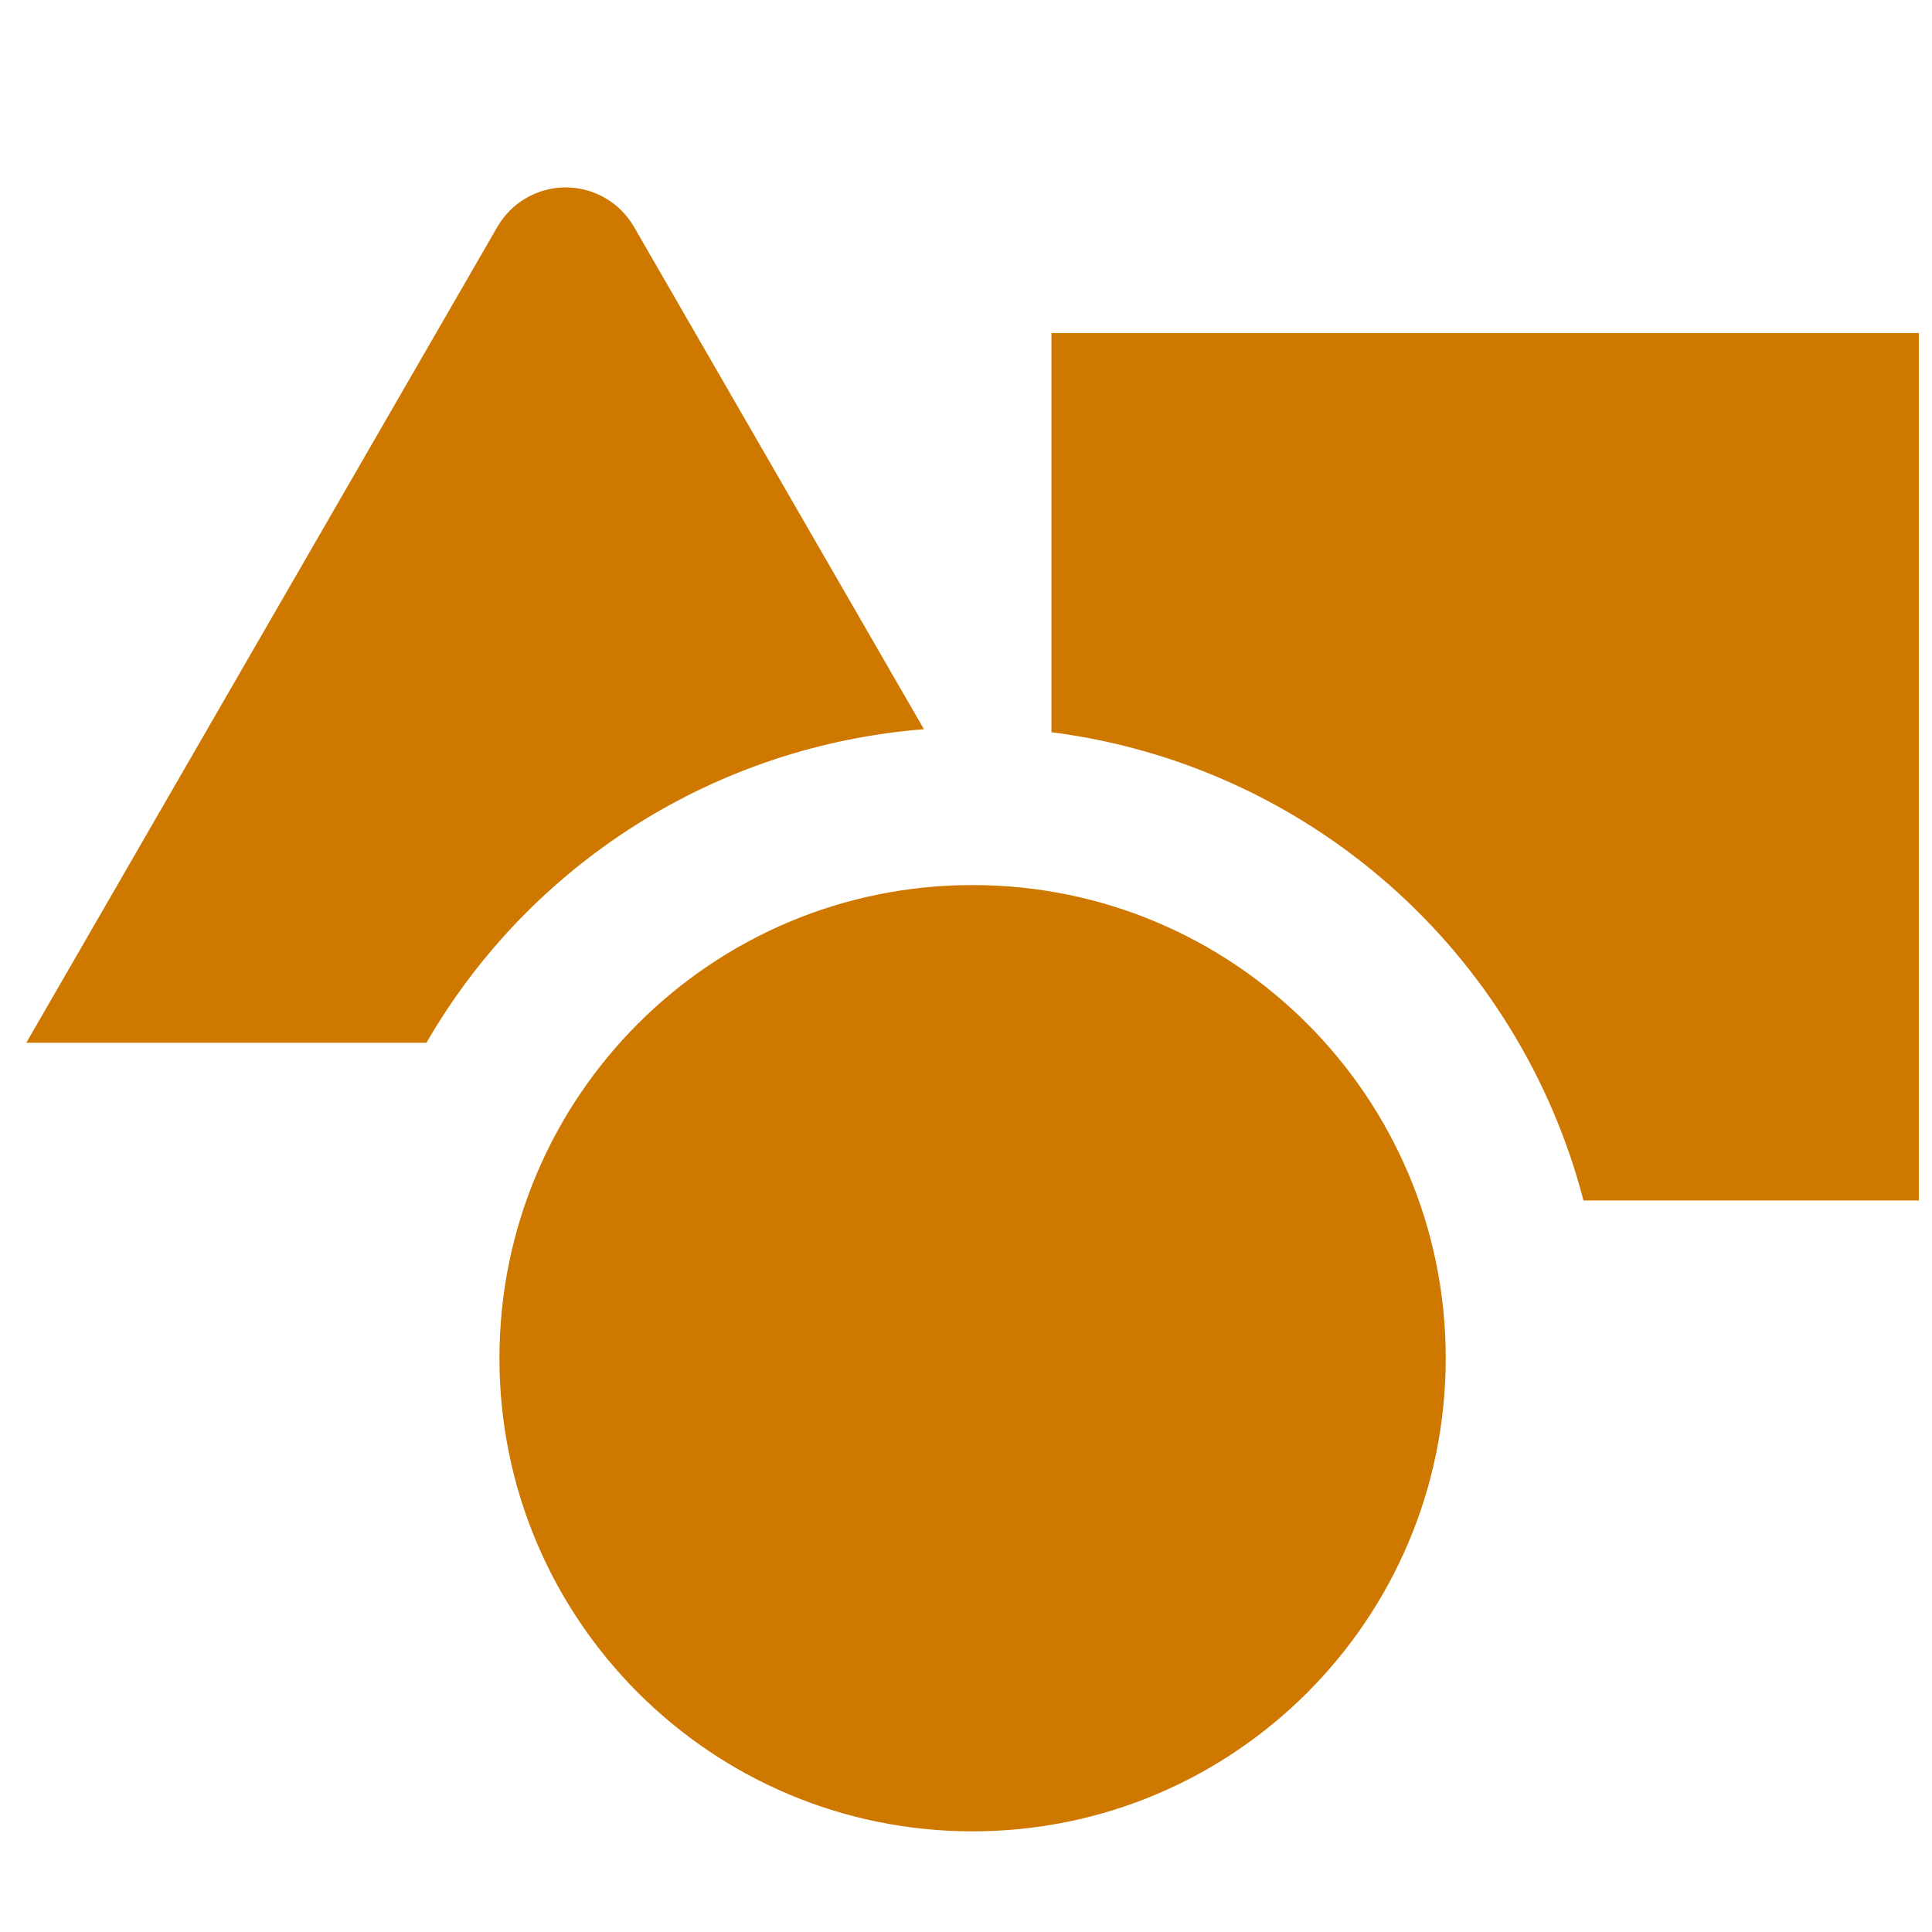
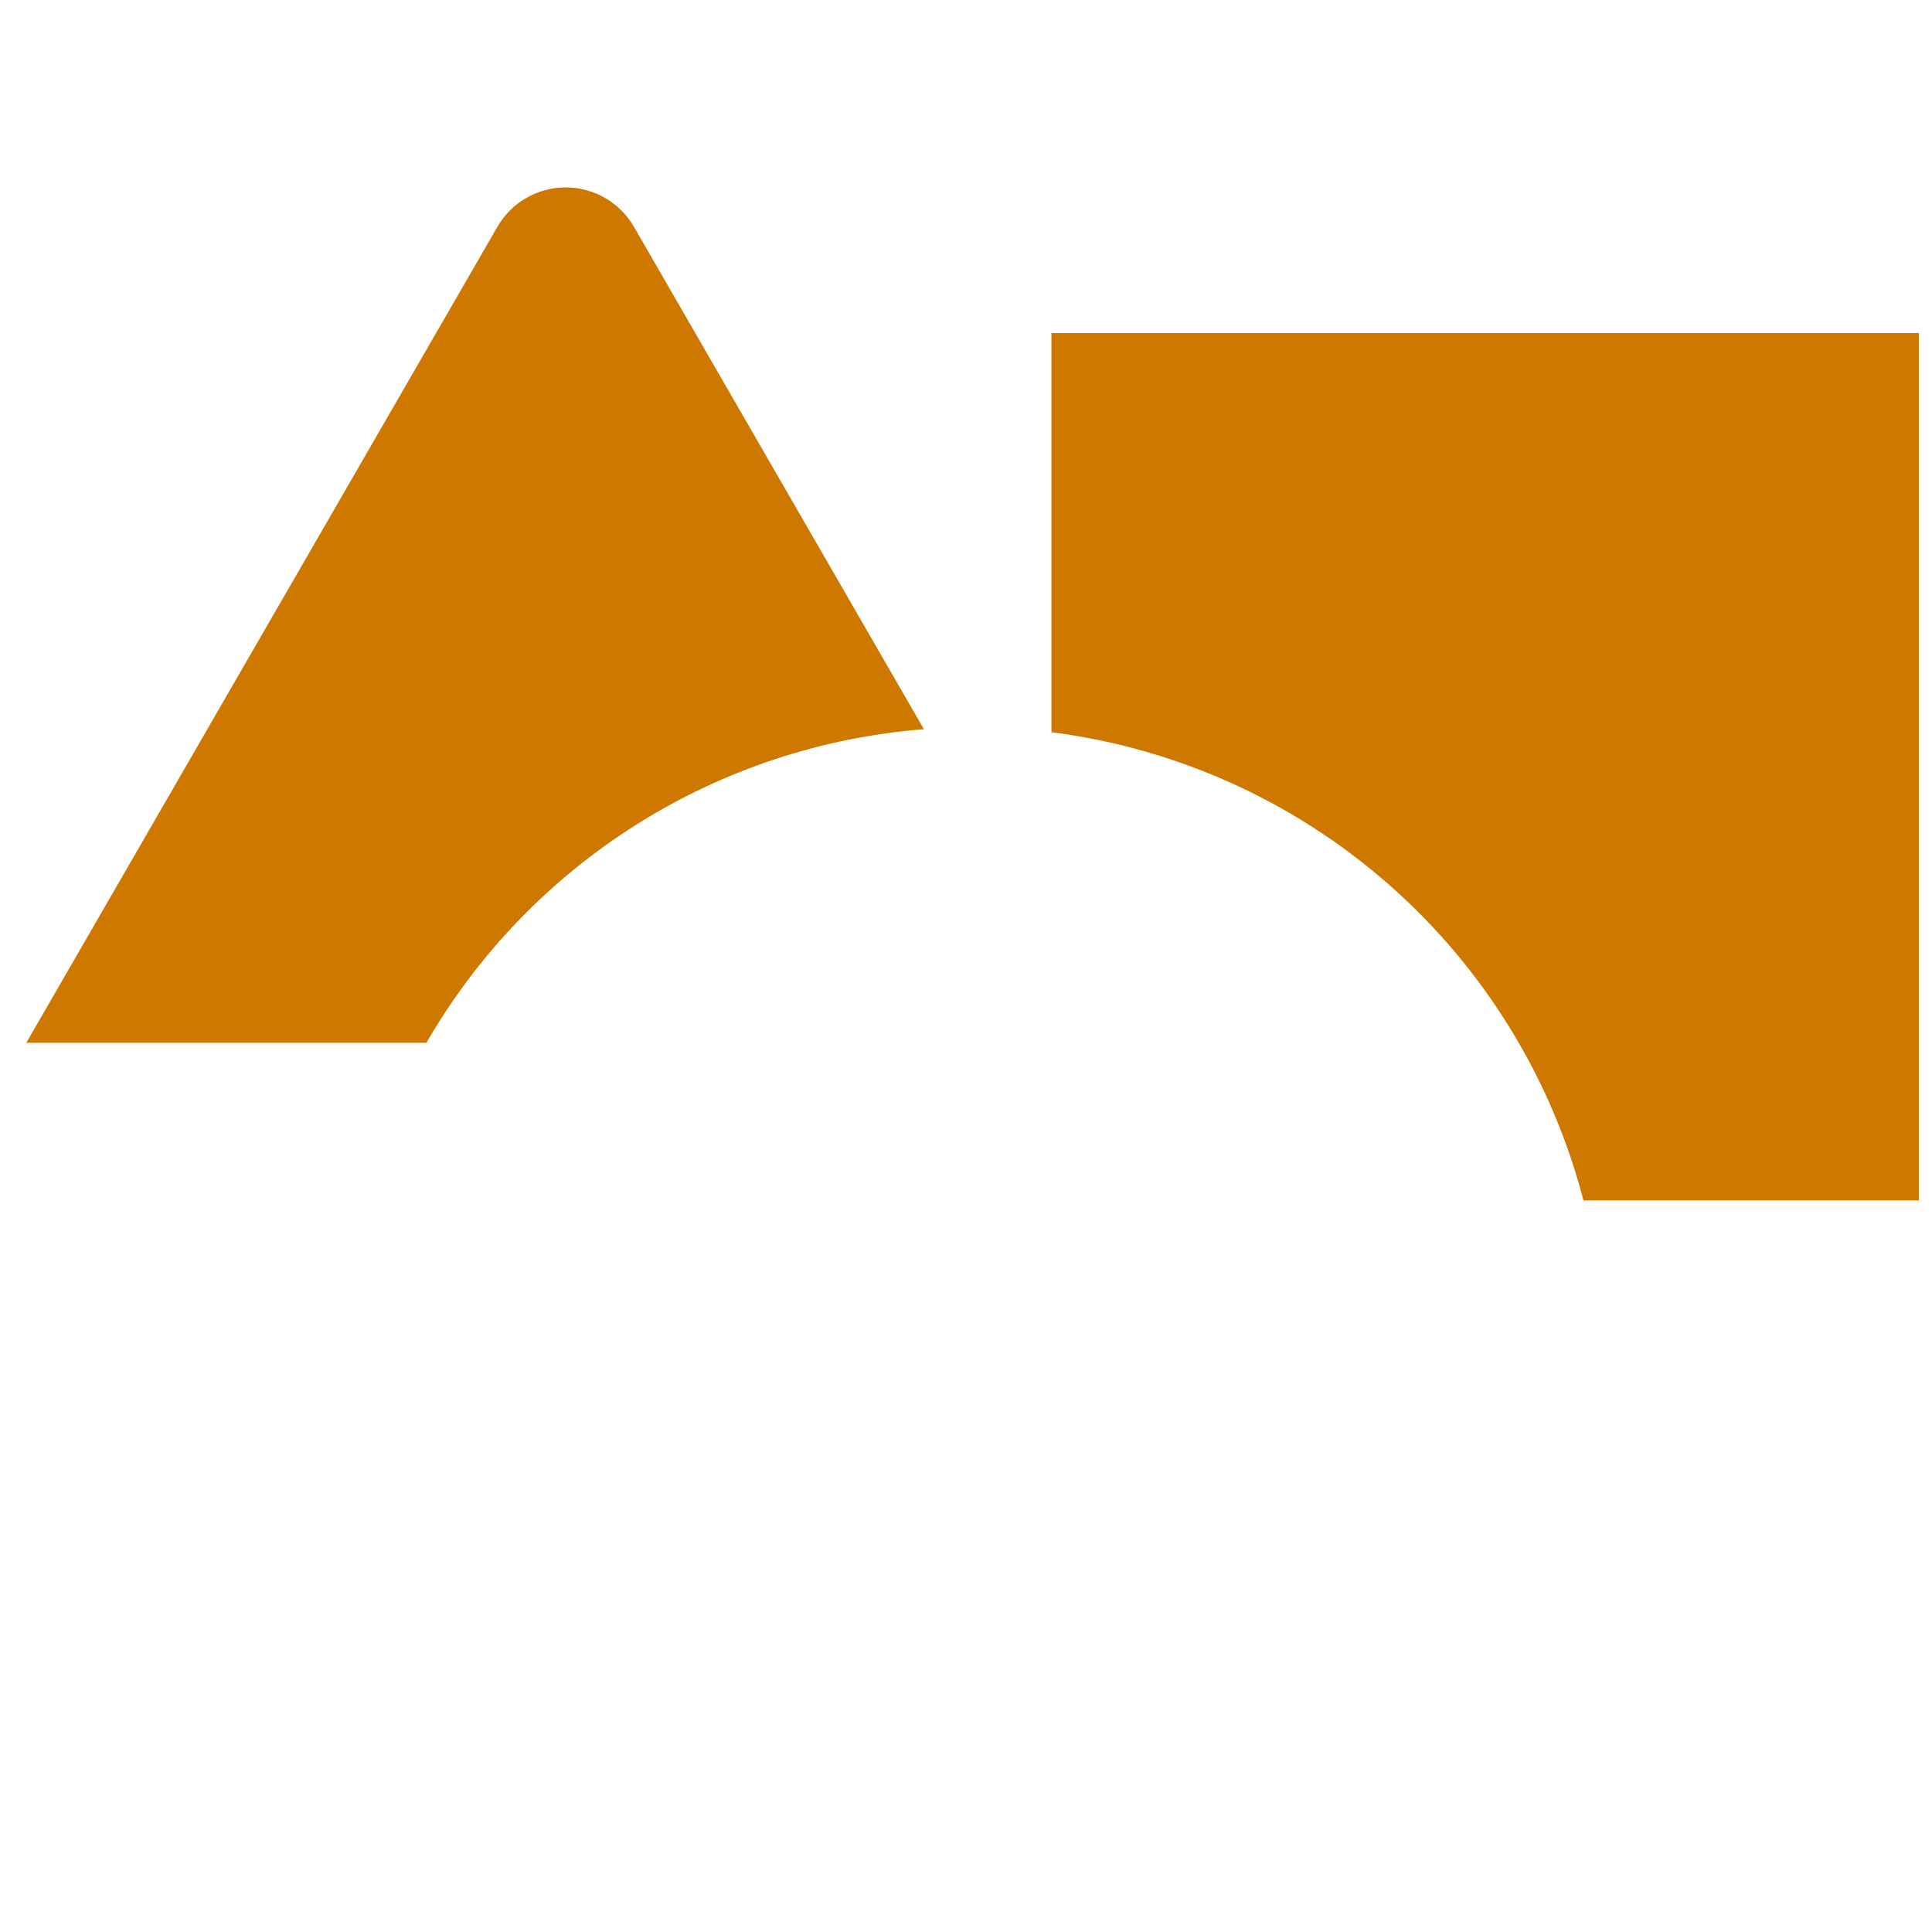
<svg xmlns="http://www.w3.org/2000/svg" width="49" height="49" viewBox="0 0 49 49" fill="none">
  <g clip-path="url(#clip0_3445_3520)">
-     <path d="M24.667 46.447C31.294 46.447 36.667 41.074 36.667 34.447C36.667 27.82 31.294 22.447 24.667 22.447C18.039 22.447 12.667 27.82 12.667 34.447C12.667 41.074 18.039 46.447 24.667 46.447Z" fill="#CE7800" />
    <path d="M23.433 18.495L16.079 5.753C15.903 5.449 15.651 5.197 15.347 5.021C15.043 4.846 14.698 4.753 14.347 4.753C13.996 4.753 13.651 4.846 13.347 5.021C13.043 5.197 12.79 5.449 12.615 5.753L0.667 26.447H10.815C12.115 24.198 13.943 22.298 16.142 20.913C18.34 19.527 20.842 18.698 23.433 18.495Z" fill="#CE7800" />
    <path d="M26.667 8.447V18.571C29.845 18.977 32.828 20.325 35.233 22.442C37.638 24.558 39.354 27.346 40.161 30.447H48.667V8.447H26.667Z" fill="#CE7800" />
  </g>
  <defs>
    <clipPath id="clip0_3445_3520">
      <rect width="48" height="48" fill="white" transform="translate(0.667 0.447)" />
    </clipPath>
  </defs>
</svg>